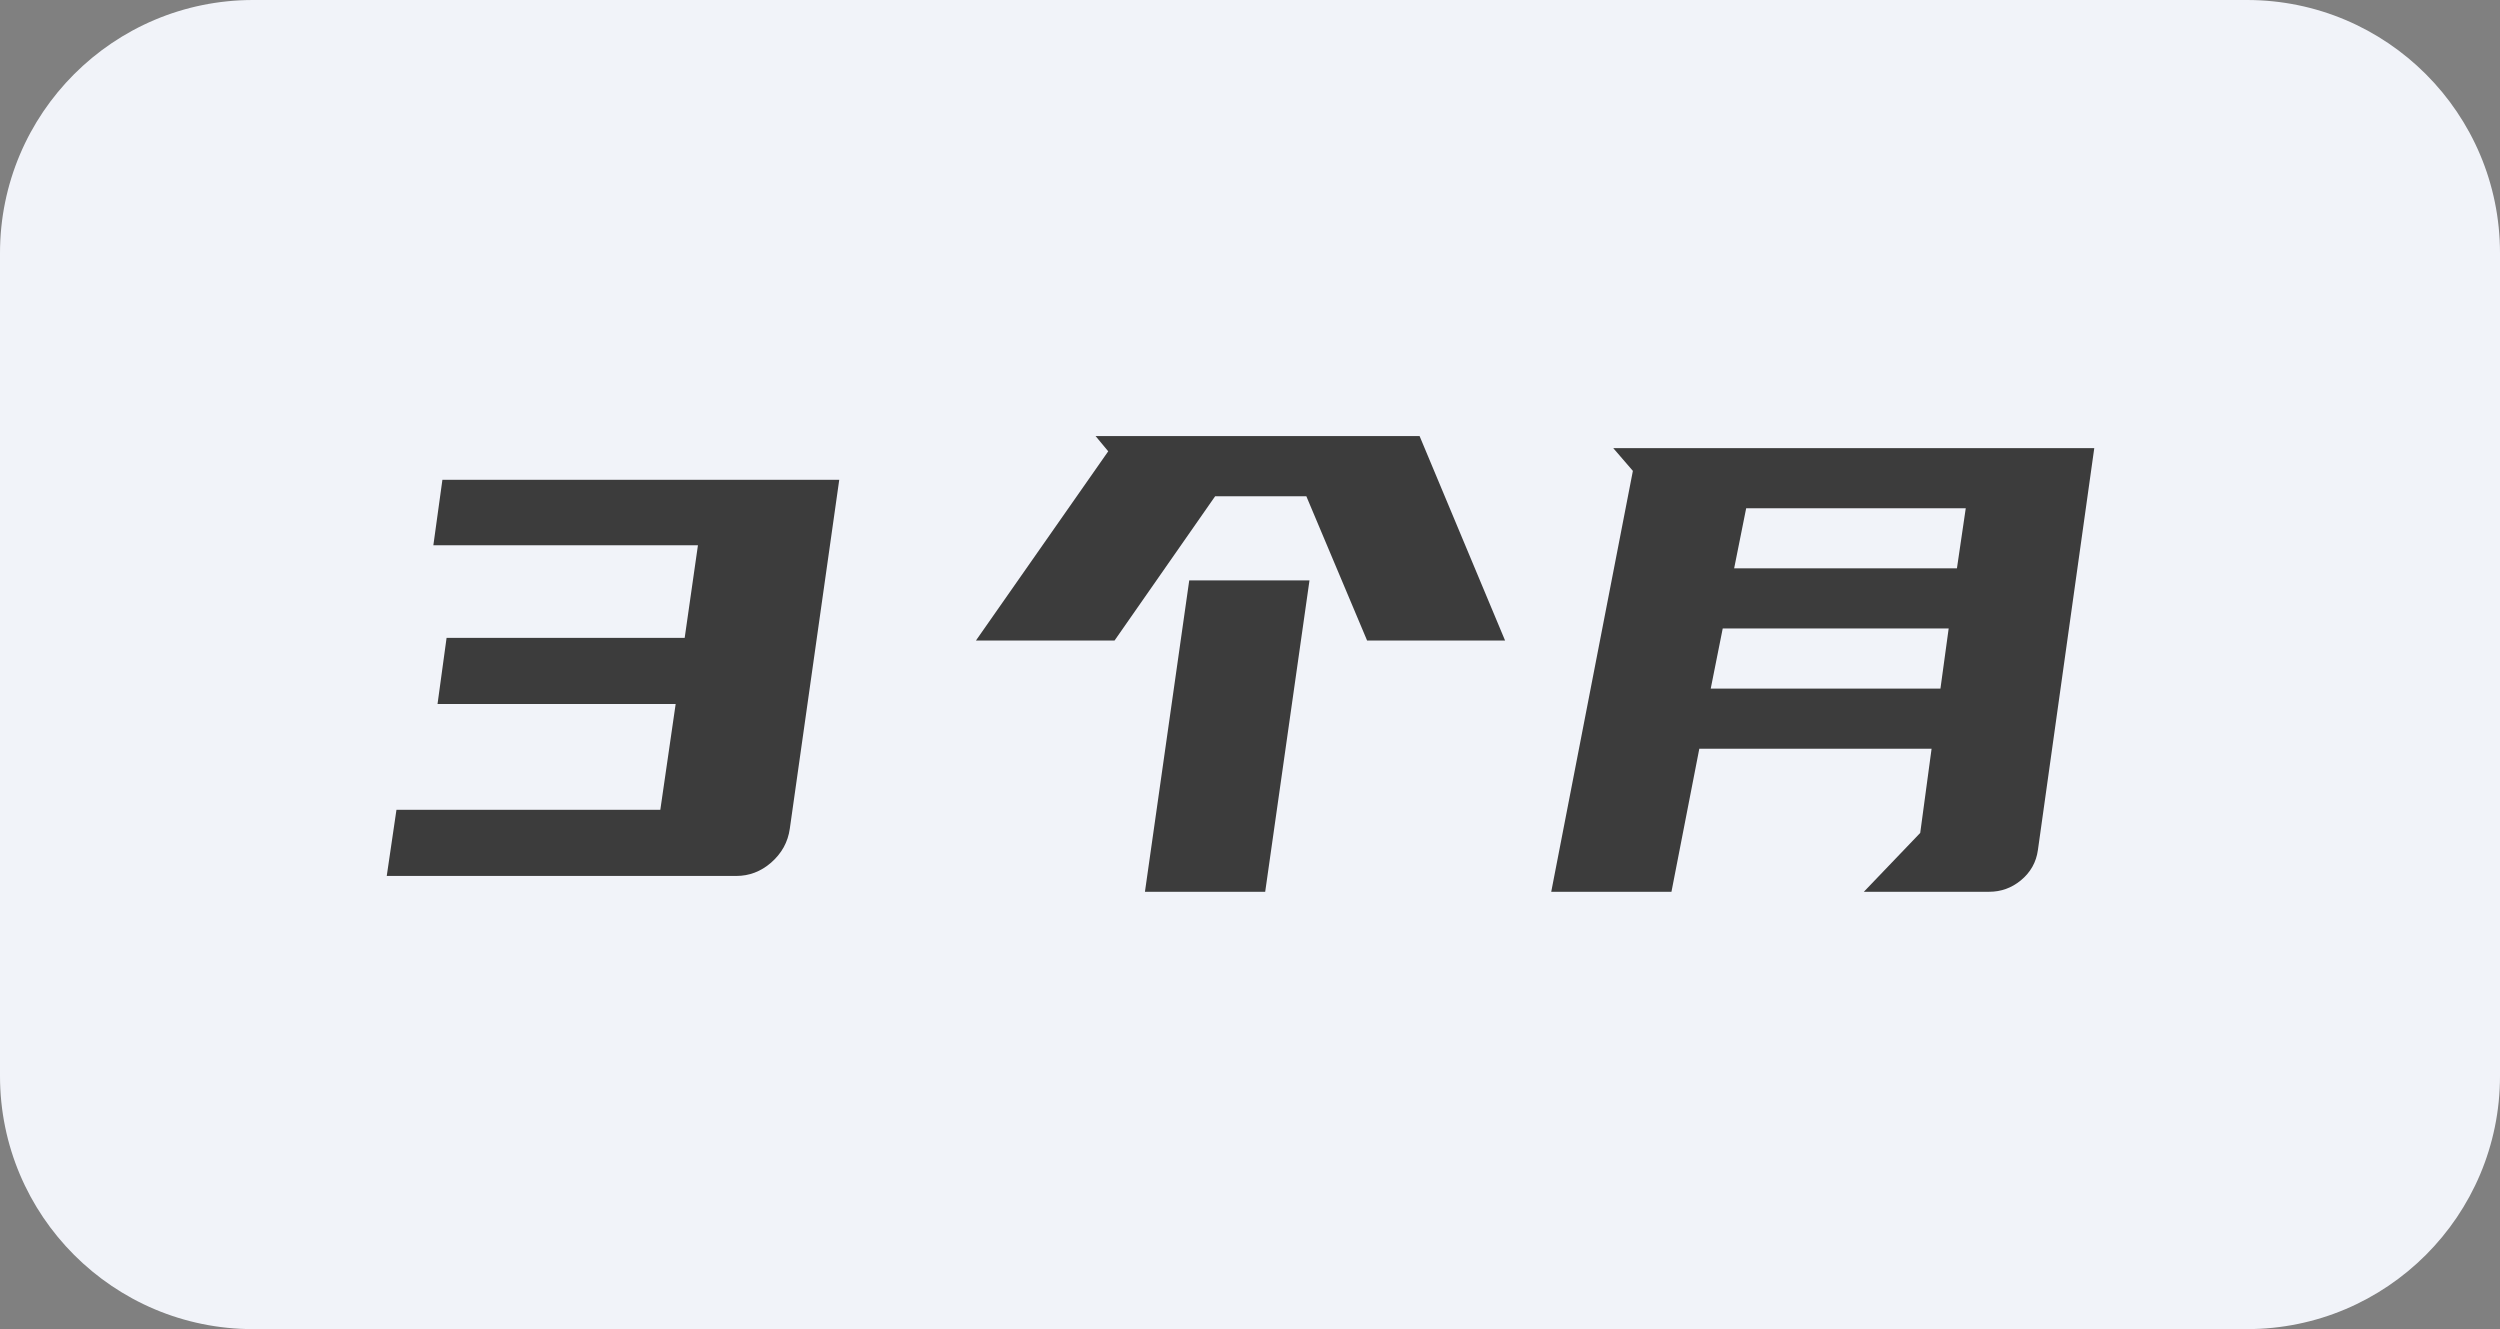
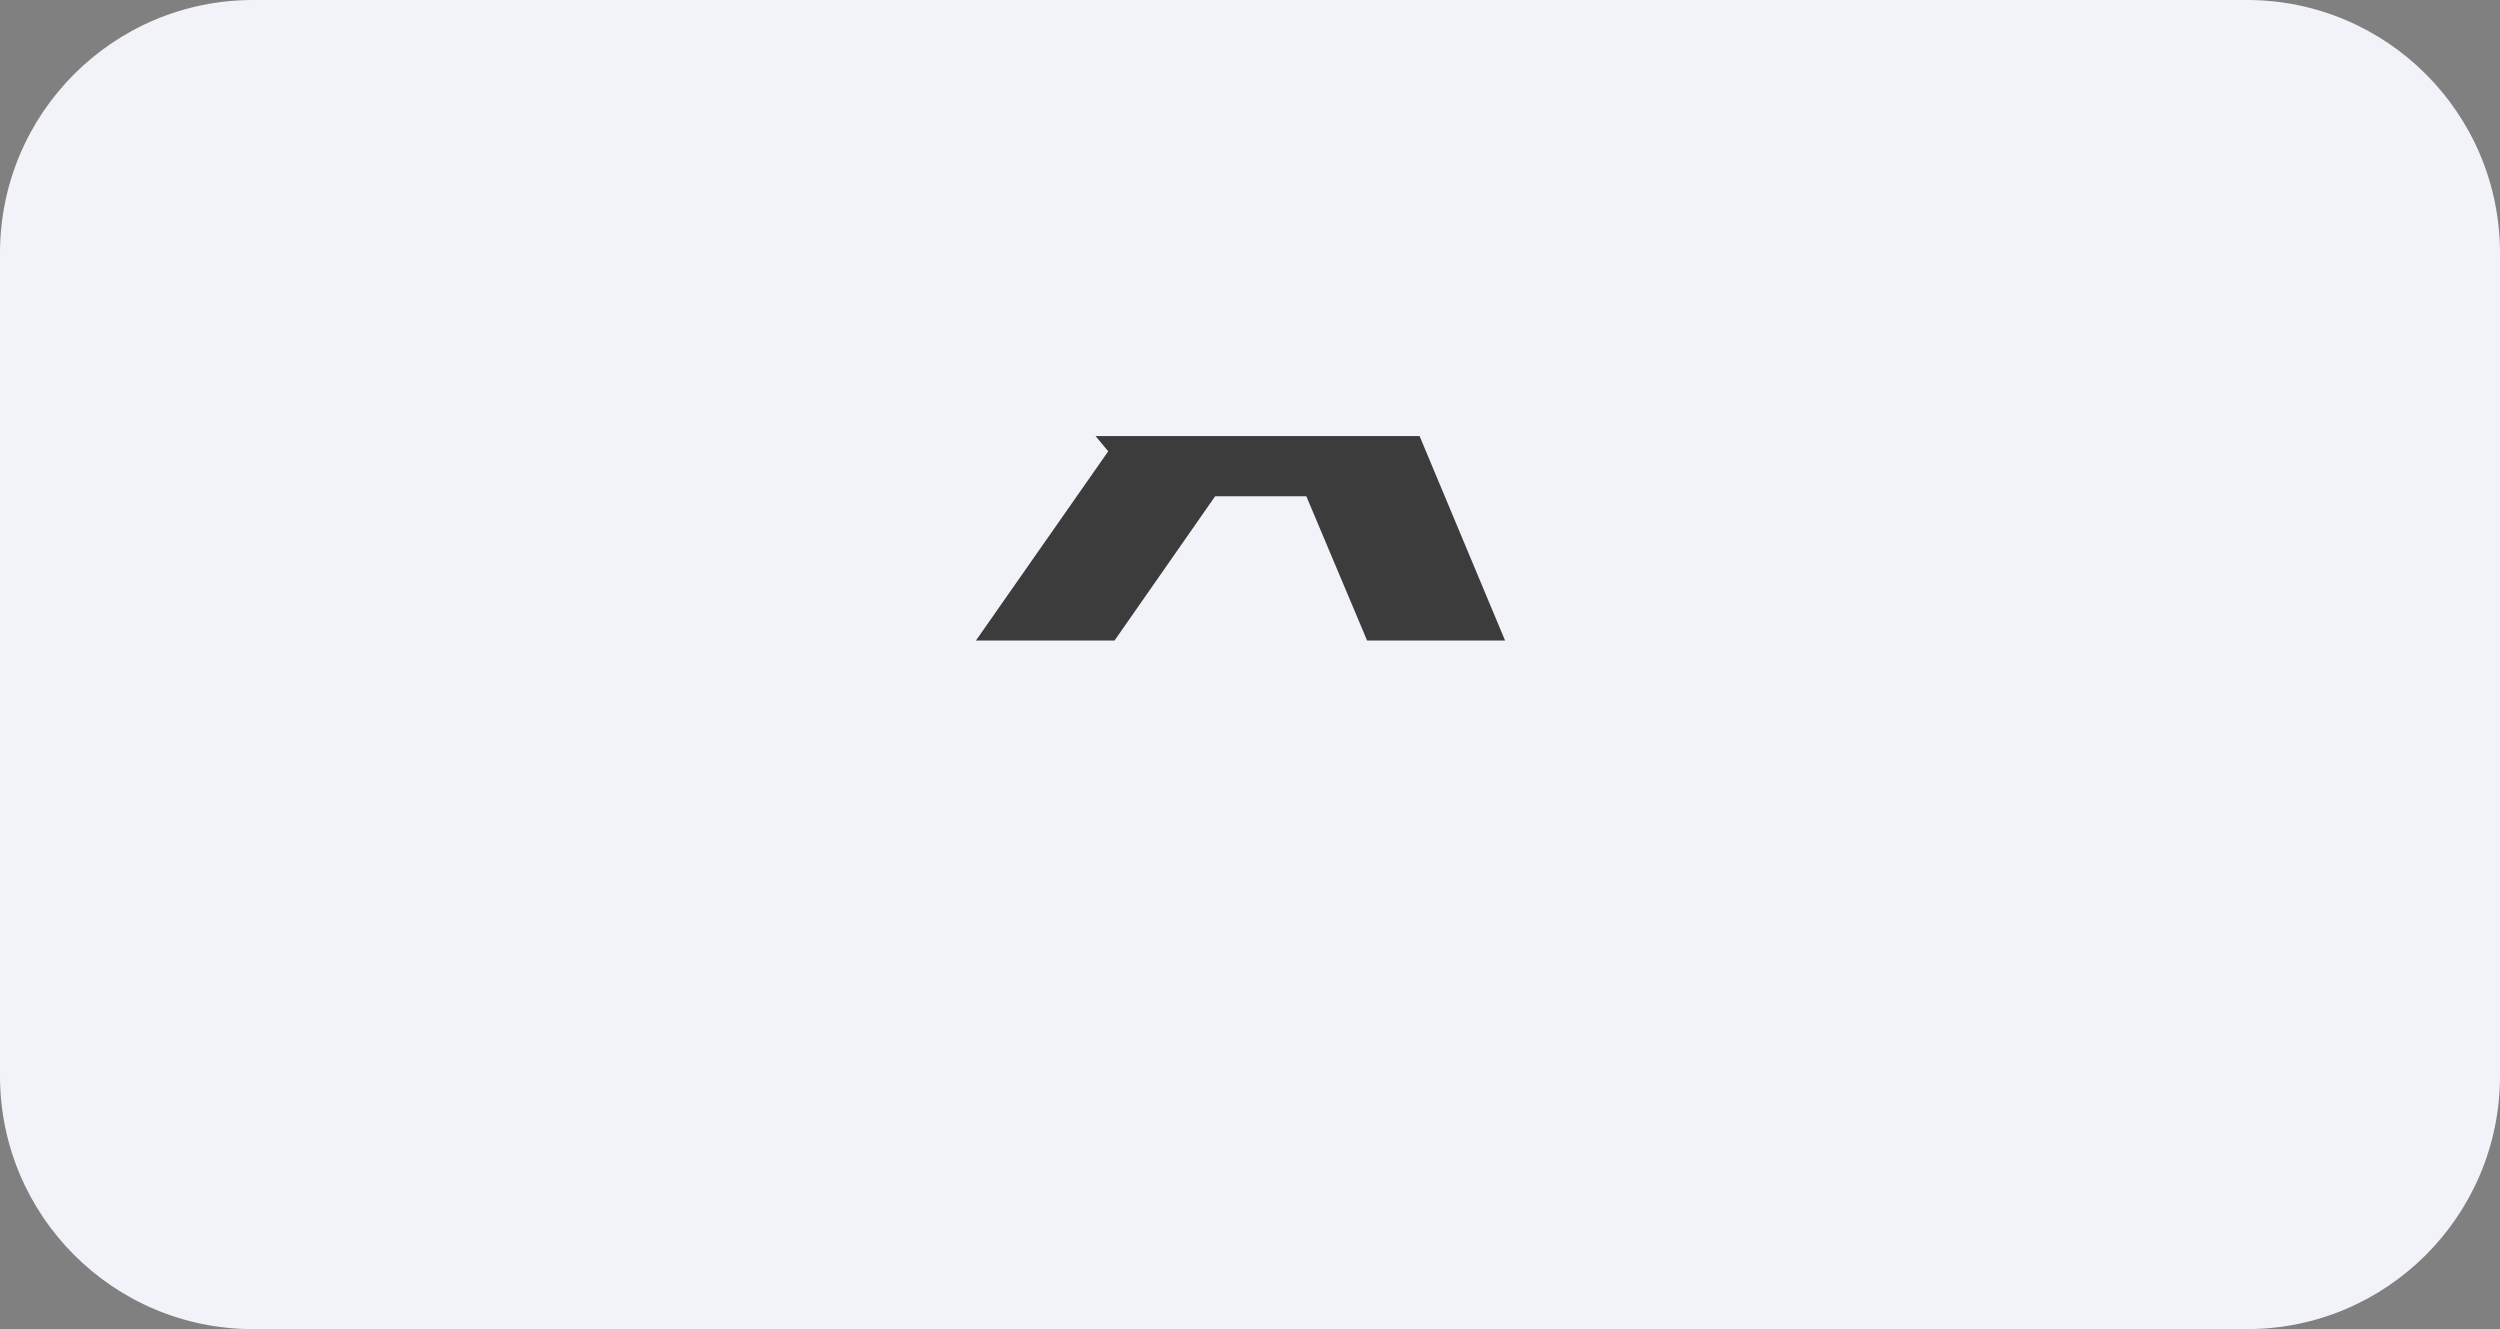
<svg xmlns="http://www.w3.org/2000/svg" width="79" height="42" viewBox="0 0 79 42" fill="none">
  <rect x="0" y="0" width="79" height="42" fill="#808080" stroke="none" />
  <path d="M0 8C0 3.582 3.582 0 8 0H71C75.418 0 79 3.582 79 8V34C79 38.418 75.418 42 71 42H8C3.582 42 0 38.418 0 34V8Z" fill="#F1F3F9" />
-   <path d="M39.98 28.181H36.18L37.58 18.34H41.38L39.98 28.181Z" fill="#3C3C3C" />
-   <path fill-rule="evenodd" clip-rule="evenodd" d="M64.398 26.86C64.345 27.247 64.165 27.567 63.858 27.82C63.565 28.06 63.232 28.18 62.858 28.18H58.898L60.679 26.32L61.038 23.66H53.698L52.818 28.18H49.019L51.599 14.88L50.978 14.16H66.179L64.398 26.86ZM54.059 21.76H61.318L61.578 19.86H54.438L54.059 21.76ZM54.799 17.96H61.839L62.118 16.061H55.179L54.799 17.96Z" fill="#3C3C3C" />
-   <path d="M24.958 26.185C24.899 26.61 24.701 26.968 24.364 27.262C24.042 27.54 23.675 27.68 23.265 27.68H12.221L12.528 25.59H20.866L21.351 22.246H13.826L14.112 20.156H21.636L22.055 17.23H13.694L13.98 15.162H26.52L24.958 26.185Z" fill="#3C3C3C" />
  <path d="M47.56 20.24H43.2L41.28 15.681H38.399L35.22 20.24H30.84L35.02 14.261L34.62 13.78H44.859L47.56 20.24Z" fill="#3C3C3C" />
</svg>